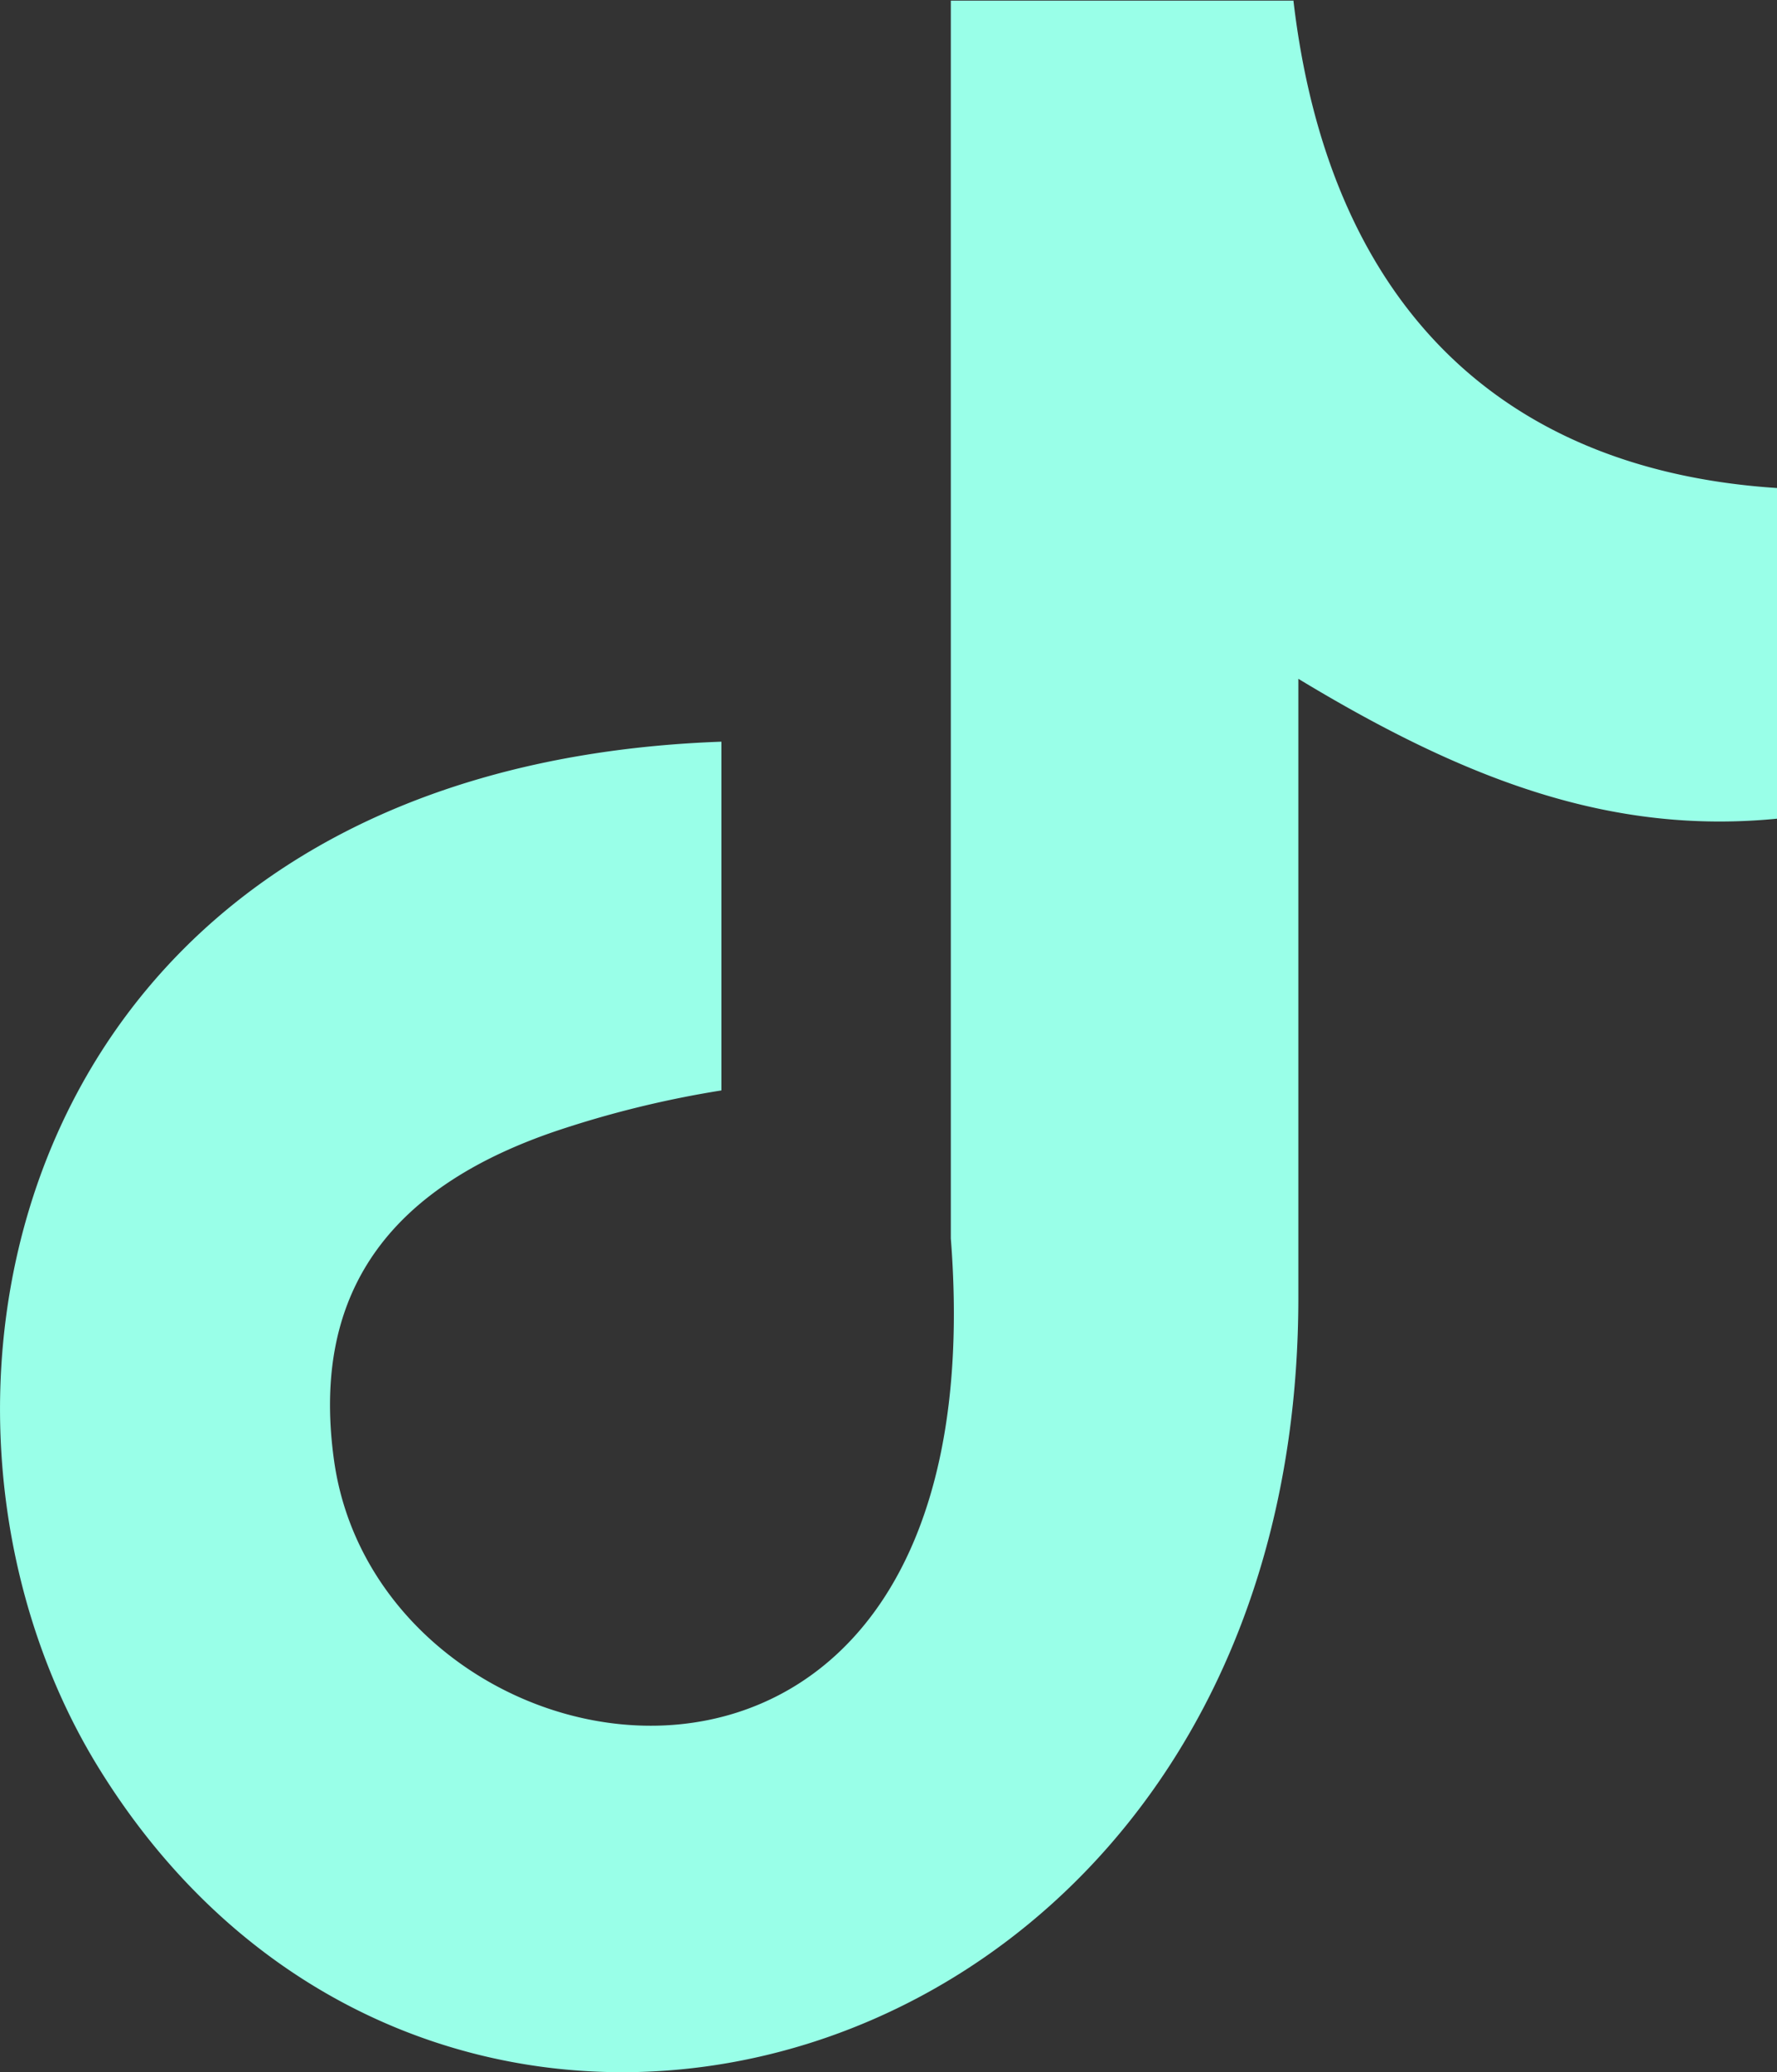
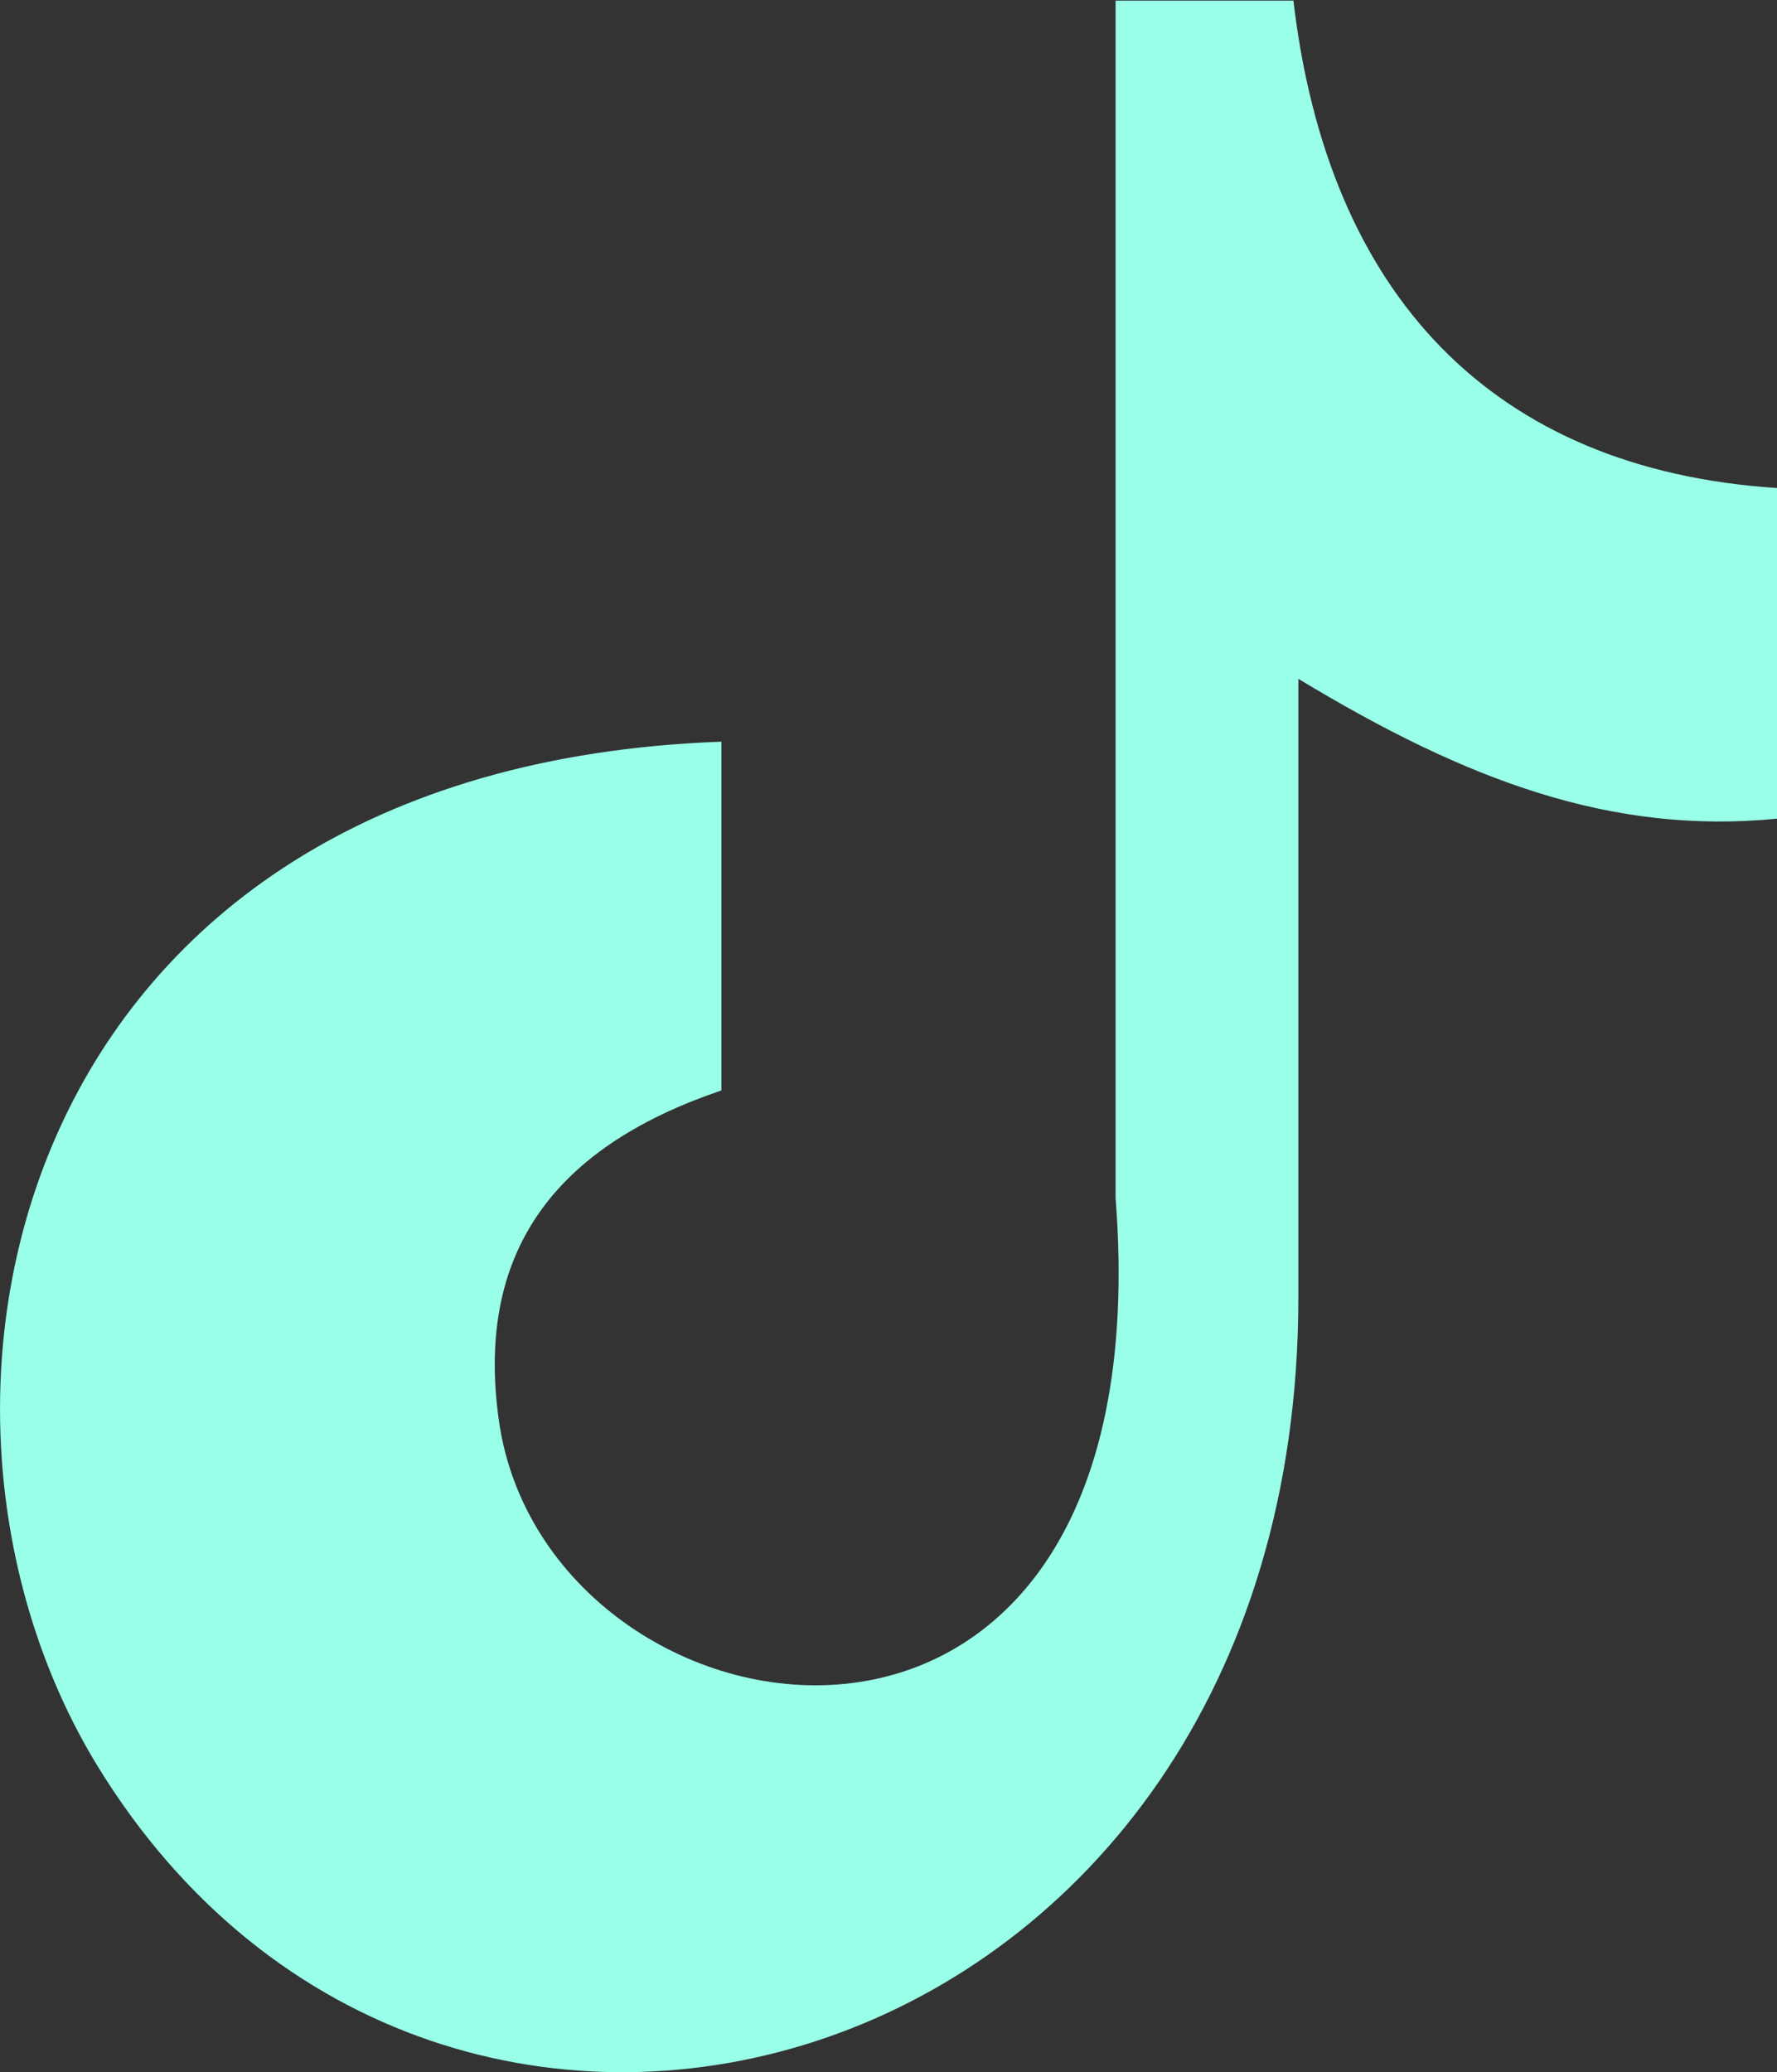
<svg xmlns="http://www.w3.org/2000/svg" width="54.047" height="63.025" viewBox="0 0 54.047 63.025">
  <rect x="0" y="0" width="54.047" height="63.025" fill="#333333" stroke="none" />
-   <path id="tiktok-icon" d="M39.928,0c1.04,8.944,6.032,14.276,14.711,14.843V24.9c-5.03.492-9.435-1.153-14.559-4.254V39.461c0,23.9-26.056,31.369-36.531,14.238C-3.182,42.676.94,23.333,22.533,22.558V33.165a31.242,31.242,0,0,0-5.011,1.229c-4.8,1.626-7.525,4.67-6.769,10.04,1.456,10.286,20.326,13.33,18.757-6.769V.019H39.928Z" transform="translate(-0.591)" fill="#99ffe8" fill-rule="evenodd" />
+   <path id="tiktok-icon" d="M39.928,0c1.04,8.944,6.032,14.276,14.711,14.843V24.9c-5.03.492-9.435-1.153-14.559-4.254V39.461c0,23.9-26.056,31.369-36.531,14.238C-3.182,42.676.94,23.333,22.533,22.558V33.165c-4.8,1.626-7.525,4.67-6.769,10.04,1.456,10.286,20.326,13.33,18.757-6.769V.019H39.928Z" transform="translate(-0.591)" fill="#99ffe8" fill-rule="evenodd" />
</svg>